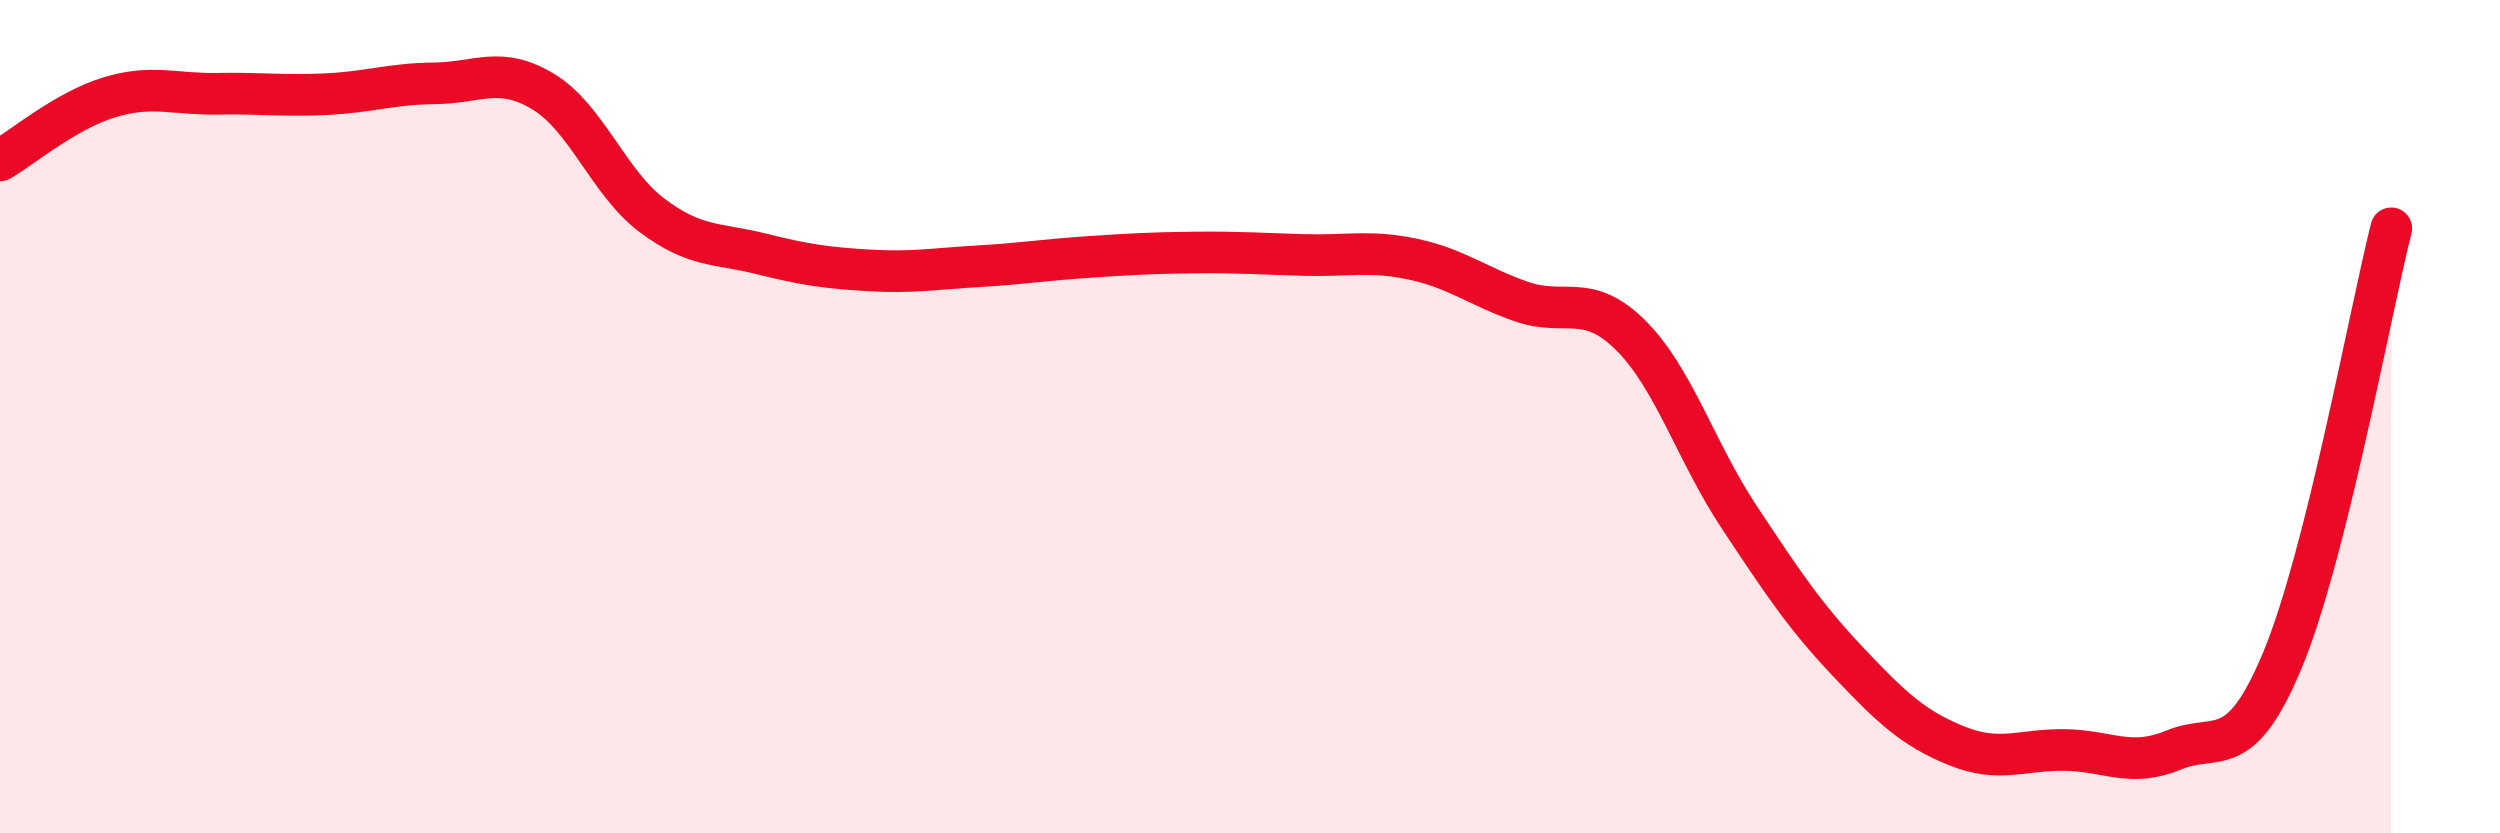
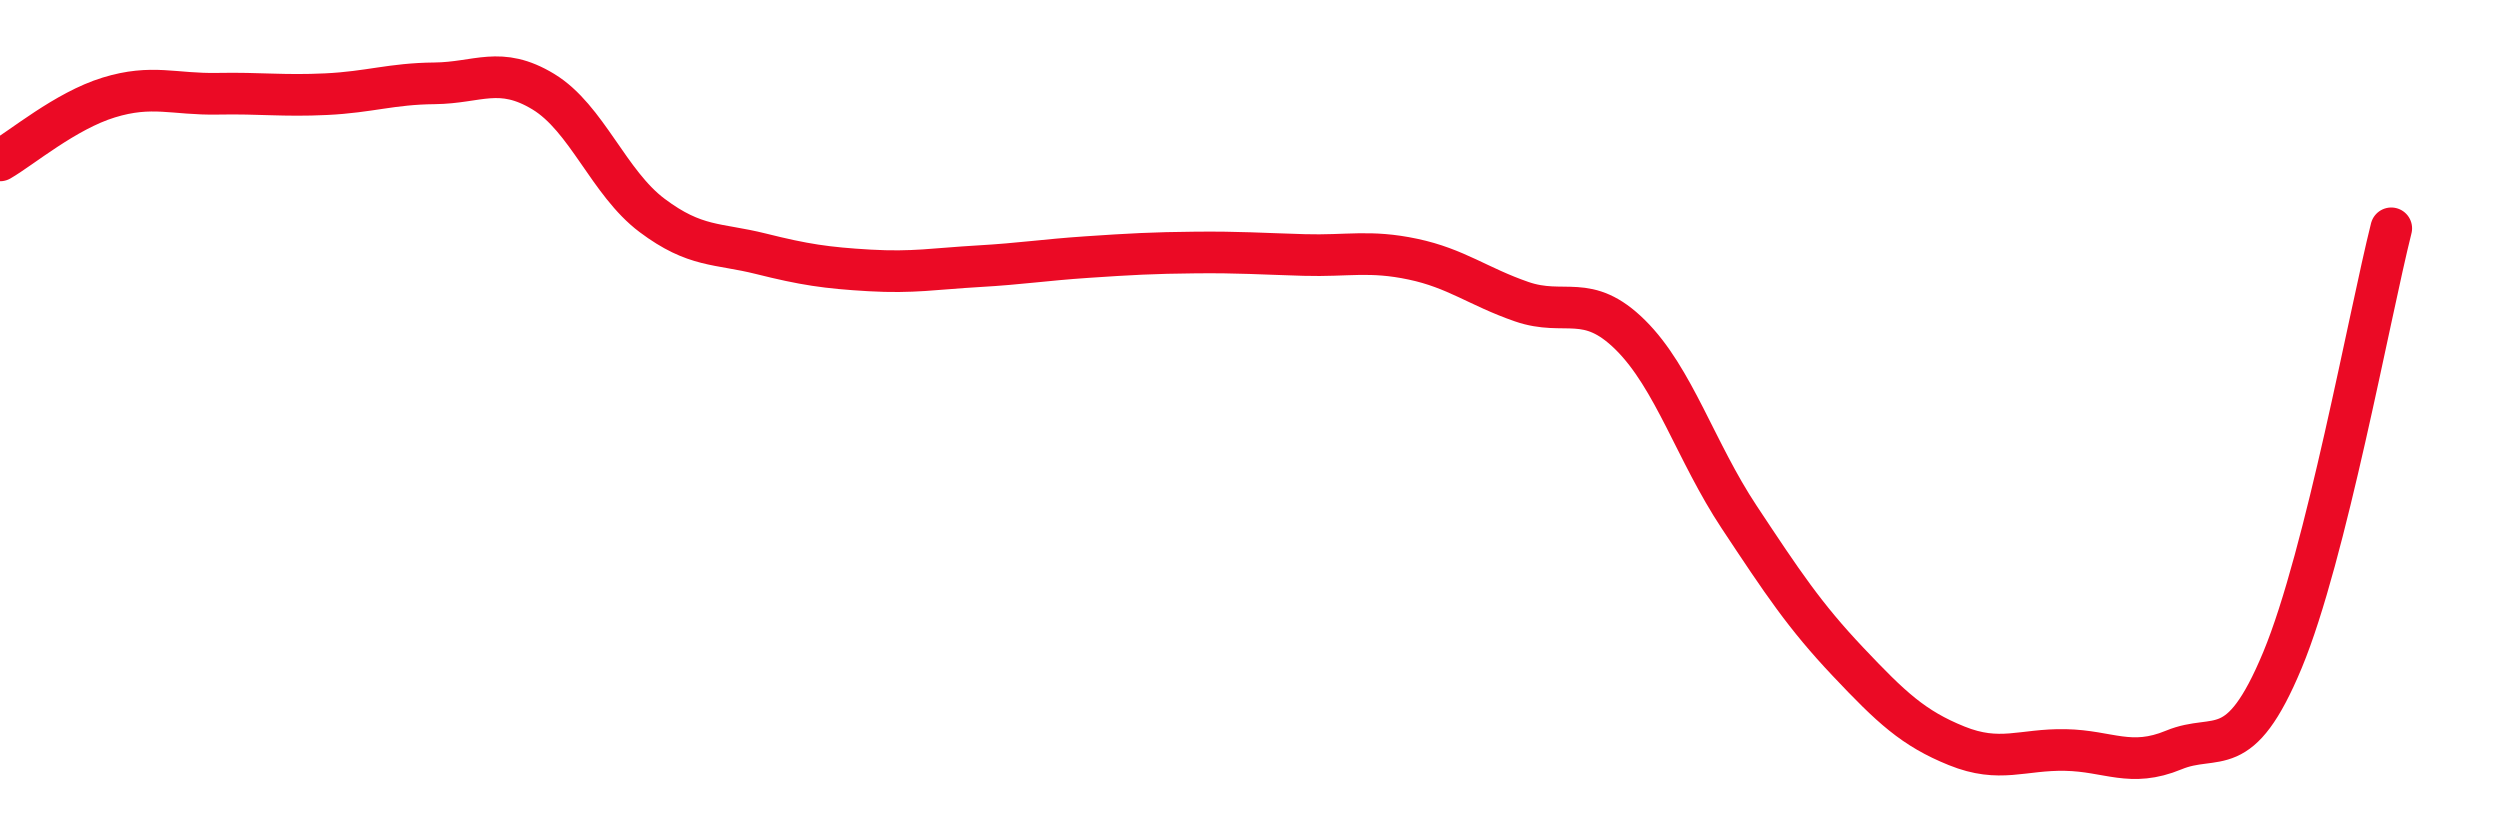
<svg xmlns="http://www.w3.org/2000/svg" width="60" height="20" viewBox="0 0 60 20">
-   <path d="M 0,3.85 C 0.52,3.55 1.57,2.66 2.61,2.34 C 3.65,2.02 4.18,2.27 5.22,2.25 C 6.26,2.23 6.79,2.31 7.83,2.26 C 8.87,2.21 9.39,2.01 10.43,2 C 11.47,1.99 12,1.57 13.04,2.2 C 14.08,2.83 14.61,4.39 15.65,5.17 C 16.69,5.95 17.22,5.83 18.26,6.09 C 19.3,6.35 19.83,6.43 20.87,6.49 C 21.91,6.55 22.44,6.45 23.48,6.39 C 24.52,6.33 25.05,6.24 26.09,6.17 C 27.13,6.1 27.66,6.07 28.7,6.06 C 29.74,6.05 30.26,6.09 31.3,6.12 C 32.34,6.15 32.87,6 33.91,6.22 C 34.95,6.44 35.48,6.88 36.52,7.24 C 37.56,7.6 38.09,7.01 39.13,8.04 C 40.17,9.07 40.7,10.84 41.74,12.41 C 42.78,13.98 43.31,14.78 44.35,15.88 C 45.39,16.98 45.92,17.48 46.96,17.9 C 48,18.32 48.53,17.98 49.57,18 C 50.61,18.02 51.13,18.43 52.17,18 C 53.21,17.57 53.74,18.34 54.78,15.84 C 55.82,13.34 56.87,7.55 57.39,5.48L57.39 20L0 20Z" fill="#EB0A25" opacity="0.1" stroke-linecap="round" stroke-linejoin="round" />
  <path d="M 0,3.85 C 0.52,3.55 1.57,2.66 2.61,2.34 C 3.65,2.02 4.18,2.27 5.22,2.25 C 6.26,2.23 6.79,2.31 7.83,2.26 C 8.87,2.21 9.39,2.01 10.43,2 C 11.47,1.99 12,1.57 13.04,2.2 C 14.08,2.83 14.61,4.39 15.65,5.17 C 16.69,5.95 17.22,5.83 18.26,6.09 C 19.3,6.35 19.83,6.43 20.87,6.49 C 21.91,6.55 22.44,6.45 23.48,6.39 C 24.52,6.33 25.05,6.24 26.09,6.17 C 27.13,6.1 27.66,6.07 28.7,6.06 C 29.74,6.05 30.26,6.09 31.3,6.12 C 32.34,6.15 32.87,6 33.91,6.22 C 34.95,6.44 35.48,6.88 36.52,7.24 C 37.56,7.6 38.09,7.01 39.13,8.04 C 40.17,9.07 40.7,10.84 41.74,12.41 C 42.78,13.98 43.31,14.78 44.35,15.88 C 45.39,16.98 45.92,17.48 46.96,17.9 C 48,18.32 48.53,17.98 49.57,18 C 50.61,18.02 51.13,18.43 52.17,18 C 53.21,17.57 53.74,18.34 54.78,15.84 C 55.82,13.34 56.87,7.55 57.39,5.48" stroke="#EB0A25" stroke-width="1" fill="none" stroke-linecap="round" stroke-linejoin="round" />
</svg>